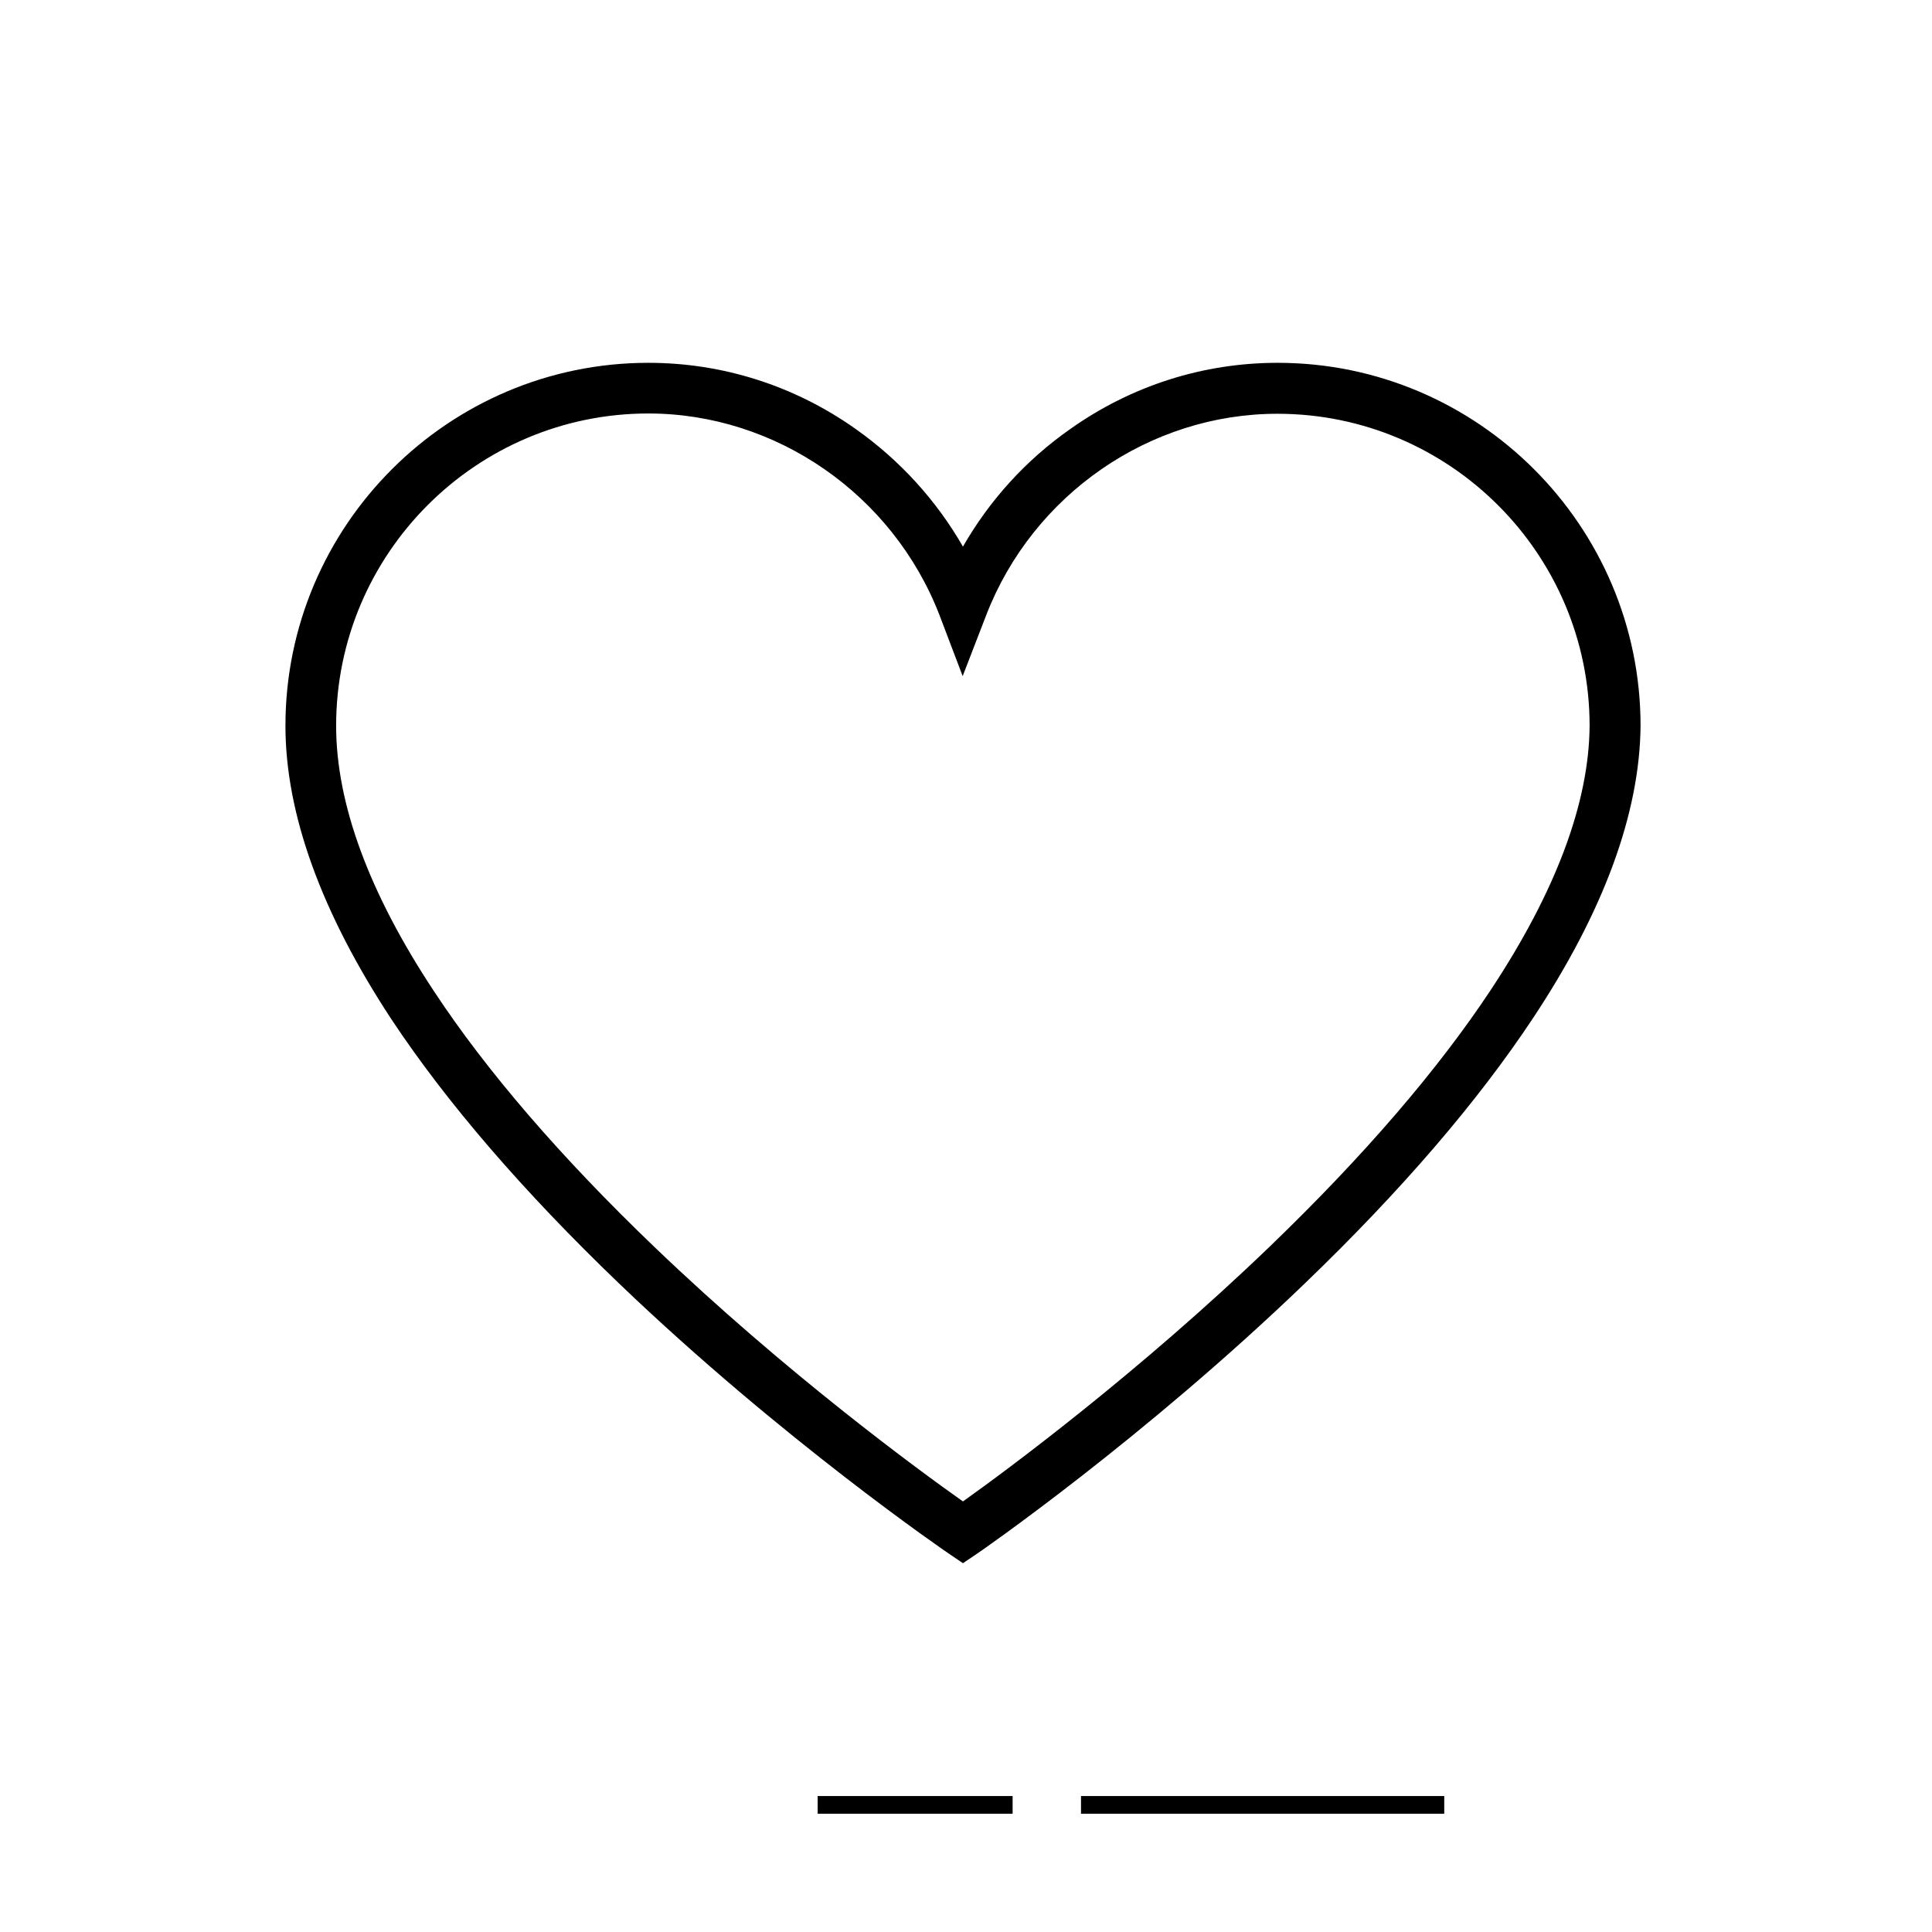
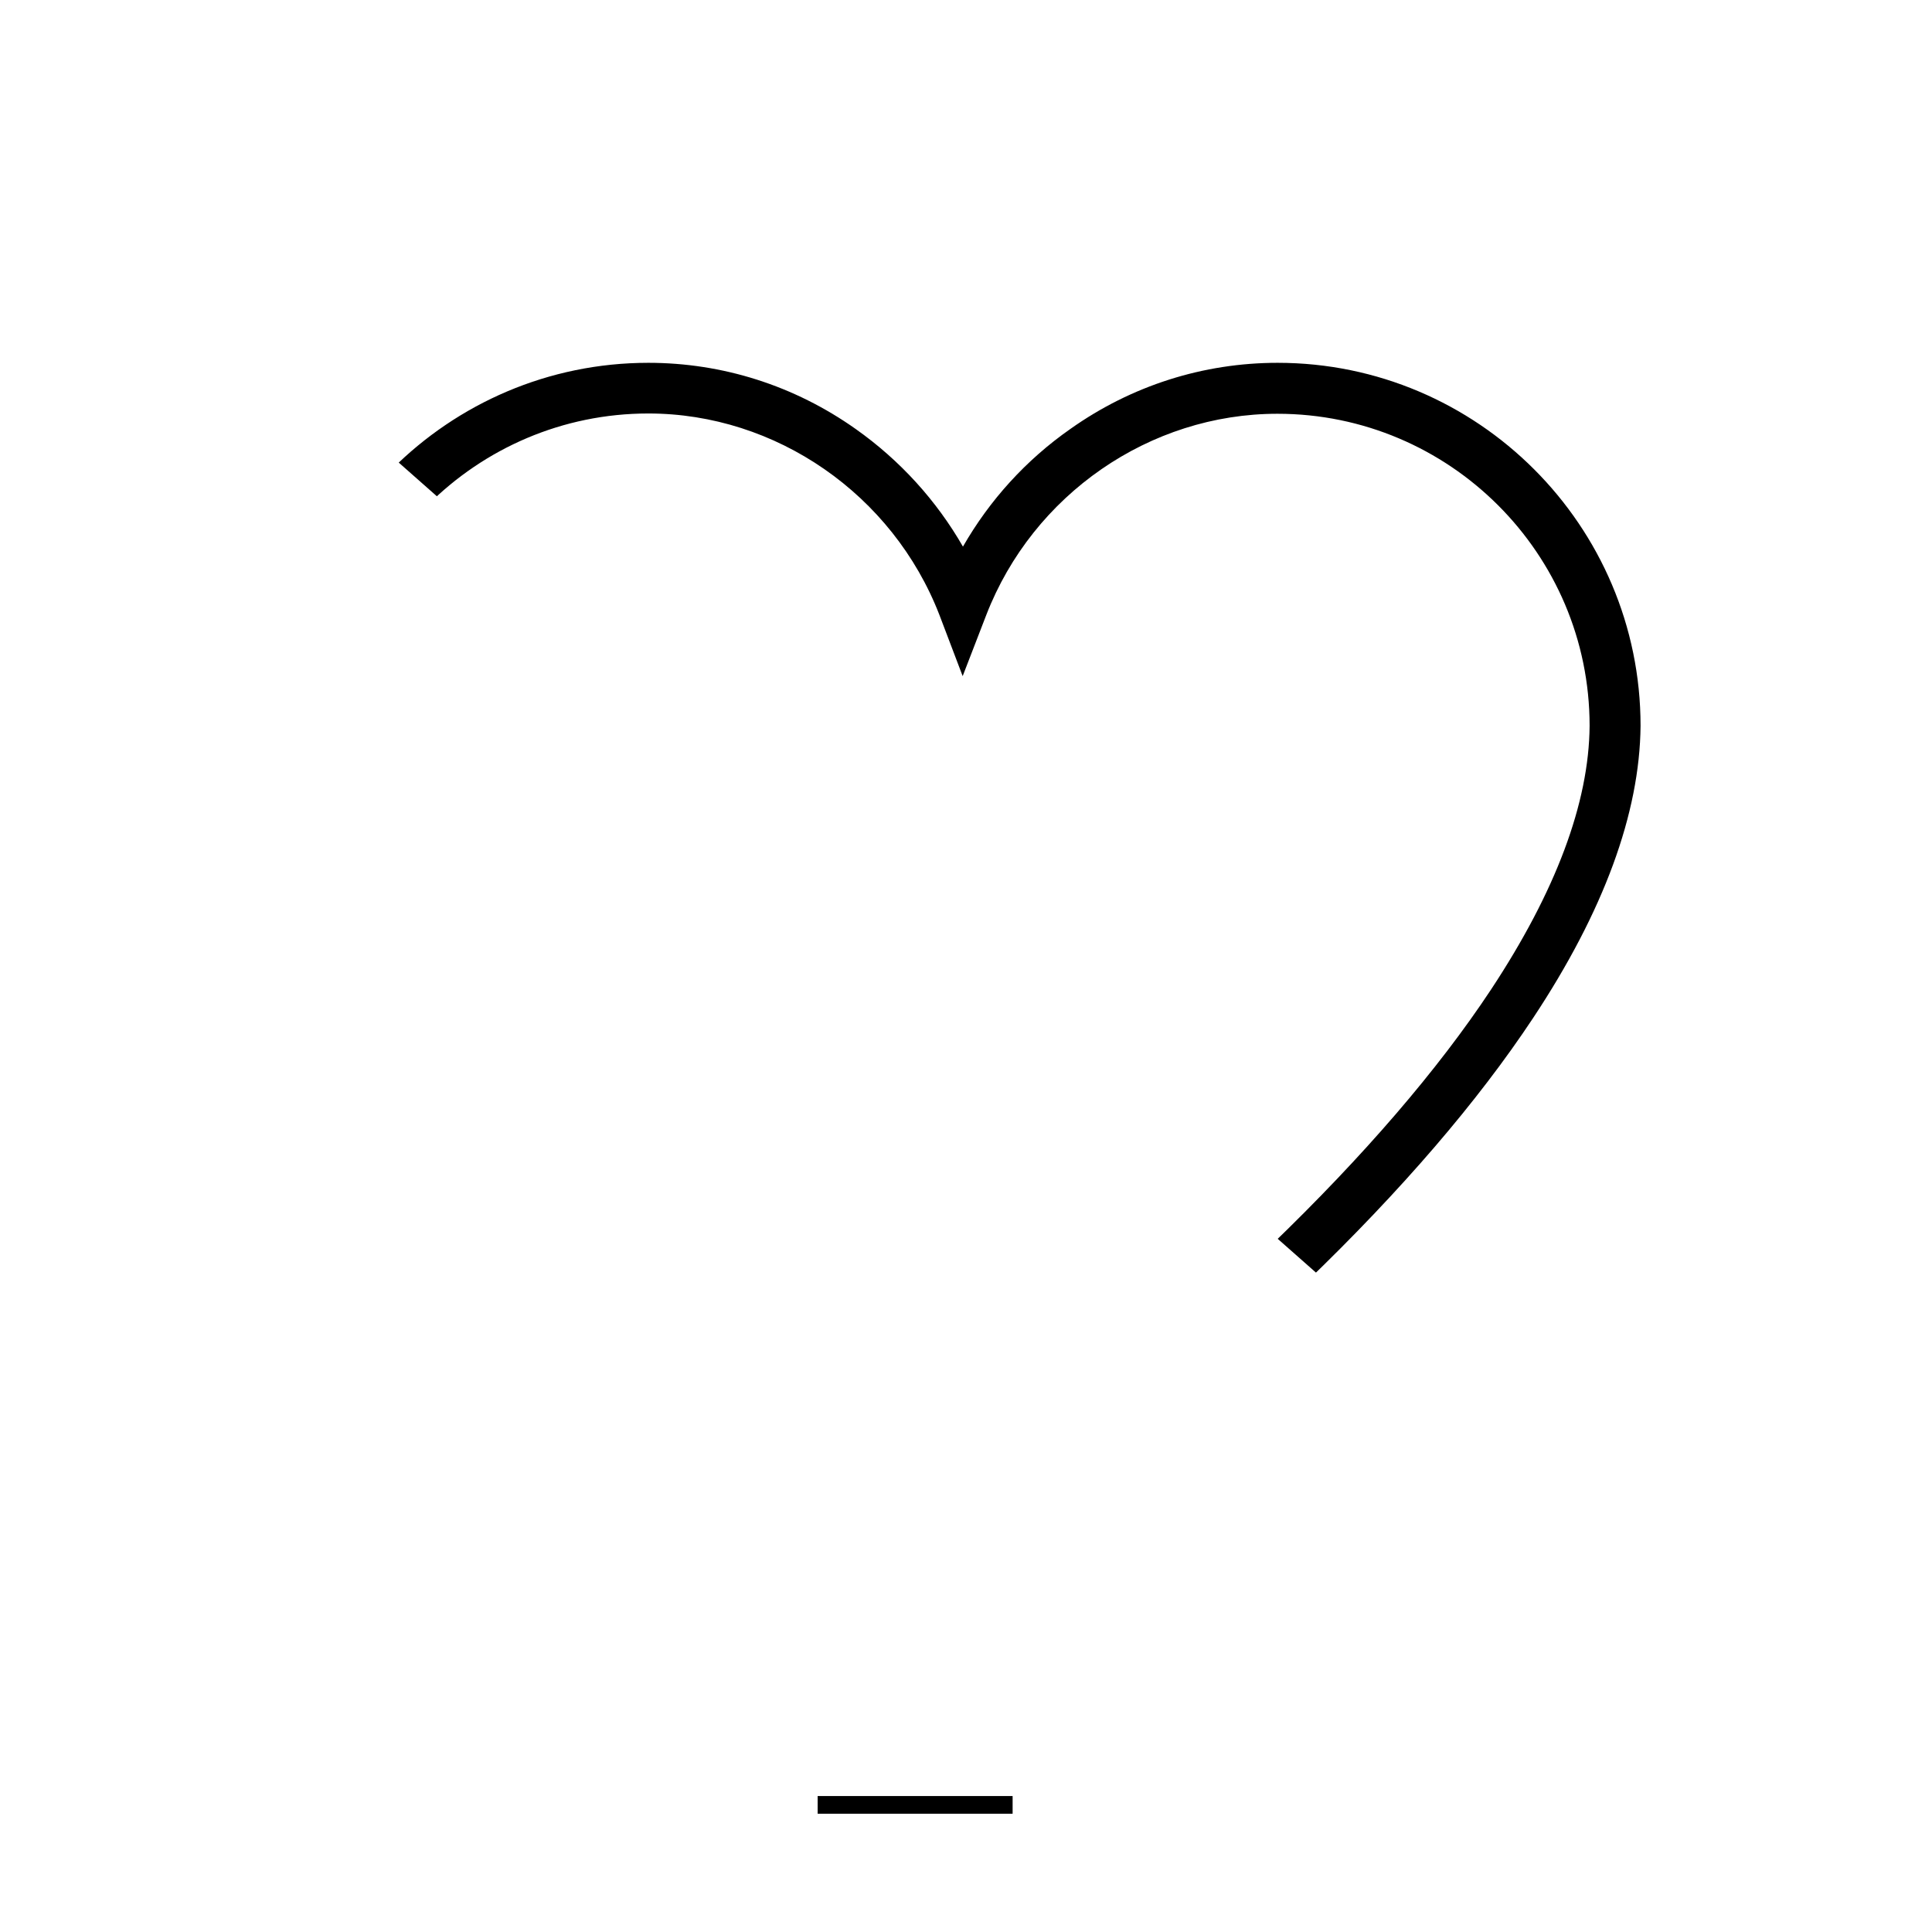
<svg xmlns="http://www.w3.org/2000/svg" width="109" viewBox="0 0 81.75 81.75" height="109" preserveAspectRatio="xMidYMid meet">
  <defs>
    <clipPath id="0999ee3ffd">
-       <path d="M 12.078 15.34 L 69.652 15.34 L 69.652 66.184 L 12.078 66.184 Z M 12.078 15.34 " clip-rule="nonzero" />
+       <path d="M 12.078 15.34 L 69.652 15.34 L 69.652 66.184 Z M 12.078 15.34 " clip-rule="nonzero" />
    </clipPath>
  </defs>
  <g clip-path="url(#0999ee3ffd)">
    <path fill="#000000" d="M 40.746 66.145 L 40.141 65.734 C 40.07 65.688 33.086 60.914 26.207 54.32 C 22.145 50.422 18.902 46.66 16.562 43.129 C 13.59 38.609 12.078 34.426 12.078 30.711 C 12.078 22.246 18.969 15.352 27.434 15.352 C 30.574 15.352 33.613 16.316 36.207 18.152 C 38.086 19.48 39.625 21.18 40.746 23.129 C 41.871 21.168 43.406 19.469 45.289 18.152 C 47.879 16.316 50.918 15.352 54.062 15.352 C 62.523 15.352 69.418 22.246 69.418 30.711 L 69.418 30.719 C 69.383 34.414 67.859 38.566 64.875 43.07 C 62.535 46.605 59.305 50.367 55.242 54.277 C 48.375 60.895 41.426 65.688 41.355 65.734 Z M 27.434 17.496 C 20.152 17.496 14.223 23.426 14.223 30.711 C 14.223 34 15.609 37.773 18.352 41.926 C 20.586 45.32 23.73 48.965 27.676 52.75 C 33.258 58.105 38.926 62.246 40.746 63.531 C 42.57 62.234 48.203 58.07 53.773 52.703 C 57.707 48.91 60.84 45.273 63.086 41.879 C 65.828 37.727 67.238 33.977 67.262 30.711 C 67.262 23.426 61.332 17.508 54.051 17.508 C 48.648 17.508 43.707 20.926 41.734 26.02 L 40.734 28.609 L 39.75 26.02 C 37.777 20.926 32.836 17.496 27.434 17.496 Z M 27.434 17.496 " fill-opacity="1" fill-rule="nonzero" />
  </g>
  <path stroke-linecap="butt" transform="matrix(0.748, 0, -0, 0.748, 34.597, 75.998)" fill="none" stroke-linejoin="miter" d="M 0.001 0.499 L 11.03 0.499 " stroke="#000000" stroke-width="1" stroke-opacity="1" stroke-miterlimit="4" />
-   <path stroke-linecap="butt" transform="matrix(0.748, -0, 0, 0.748, 45.743, 75.998)" fill="none" stroke-linejoin="miter" d="M -0.002 0.499 L 20.546 0.499 " stroke="#000000" stroke-width="1" stroke-opacity="1" stroke-miterlimit="4" />
</svg>